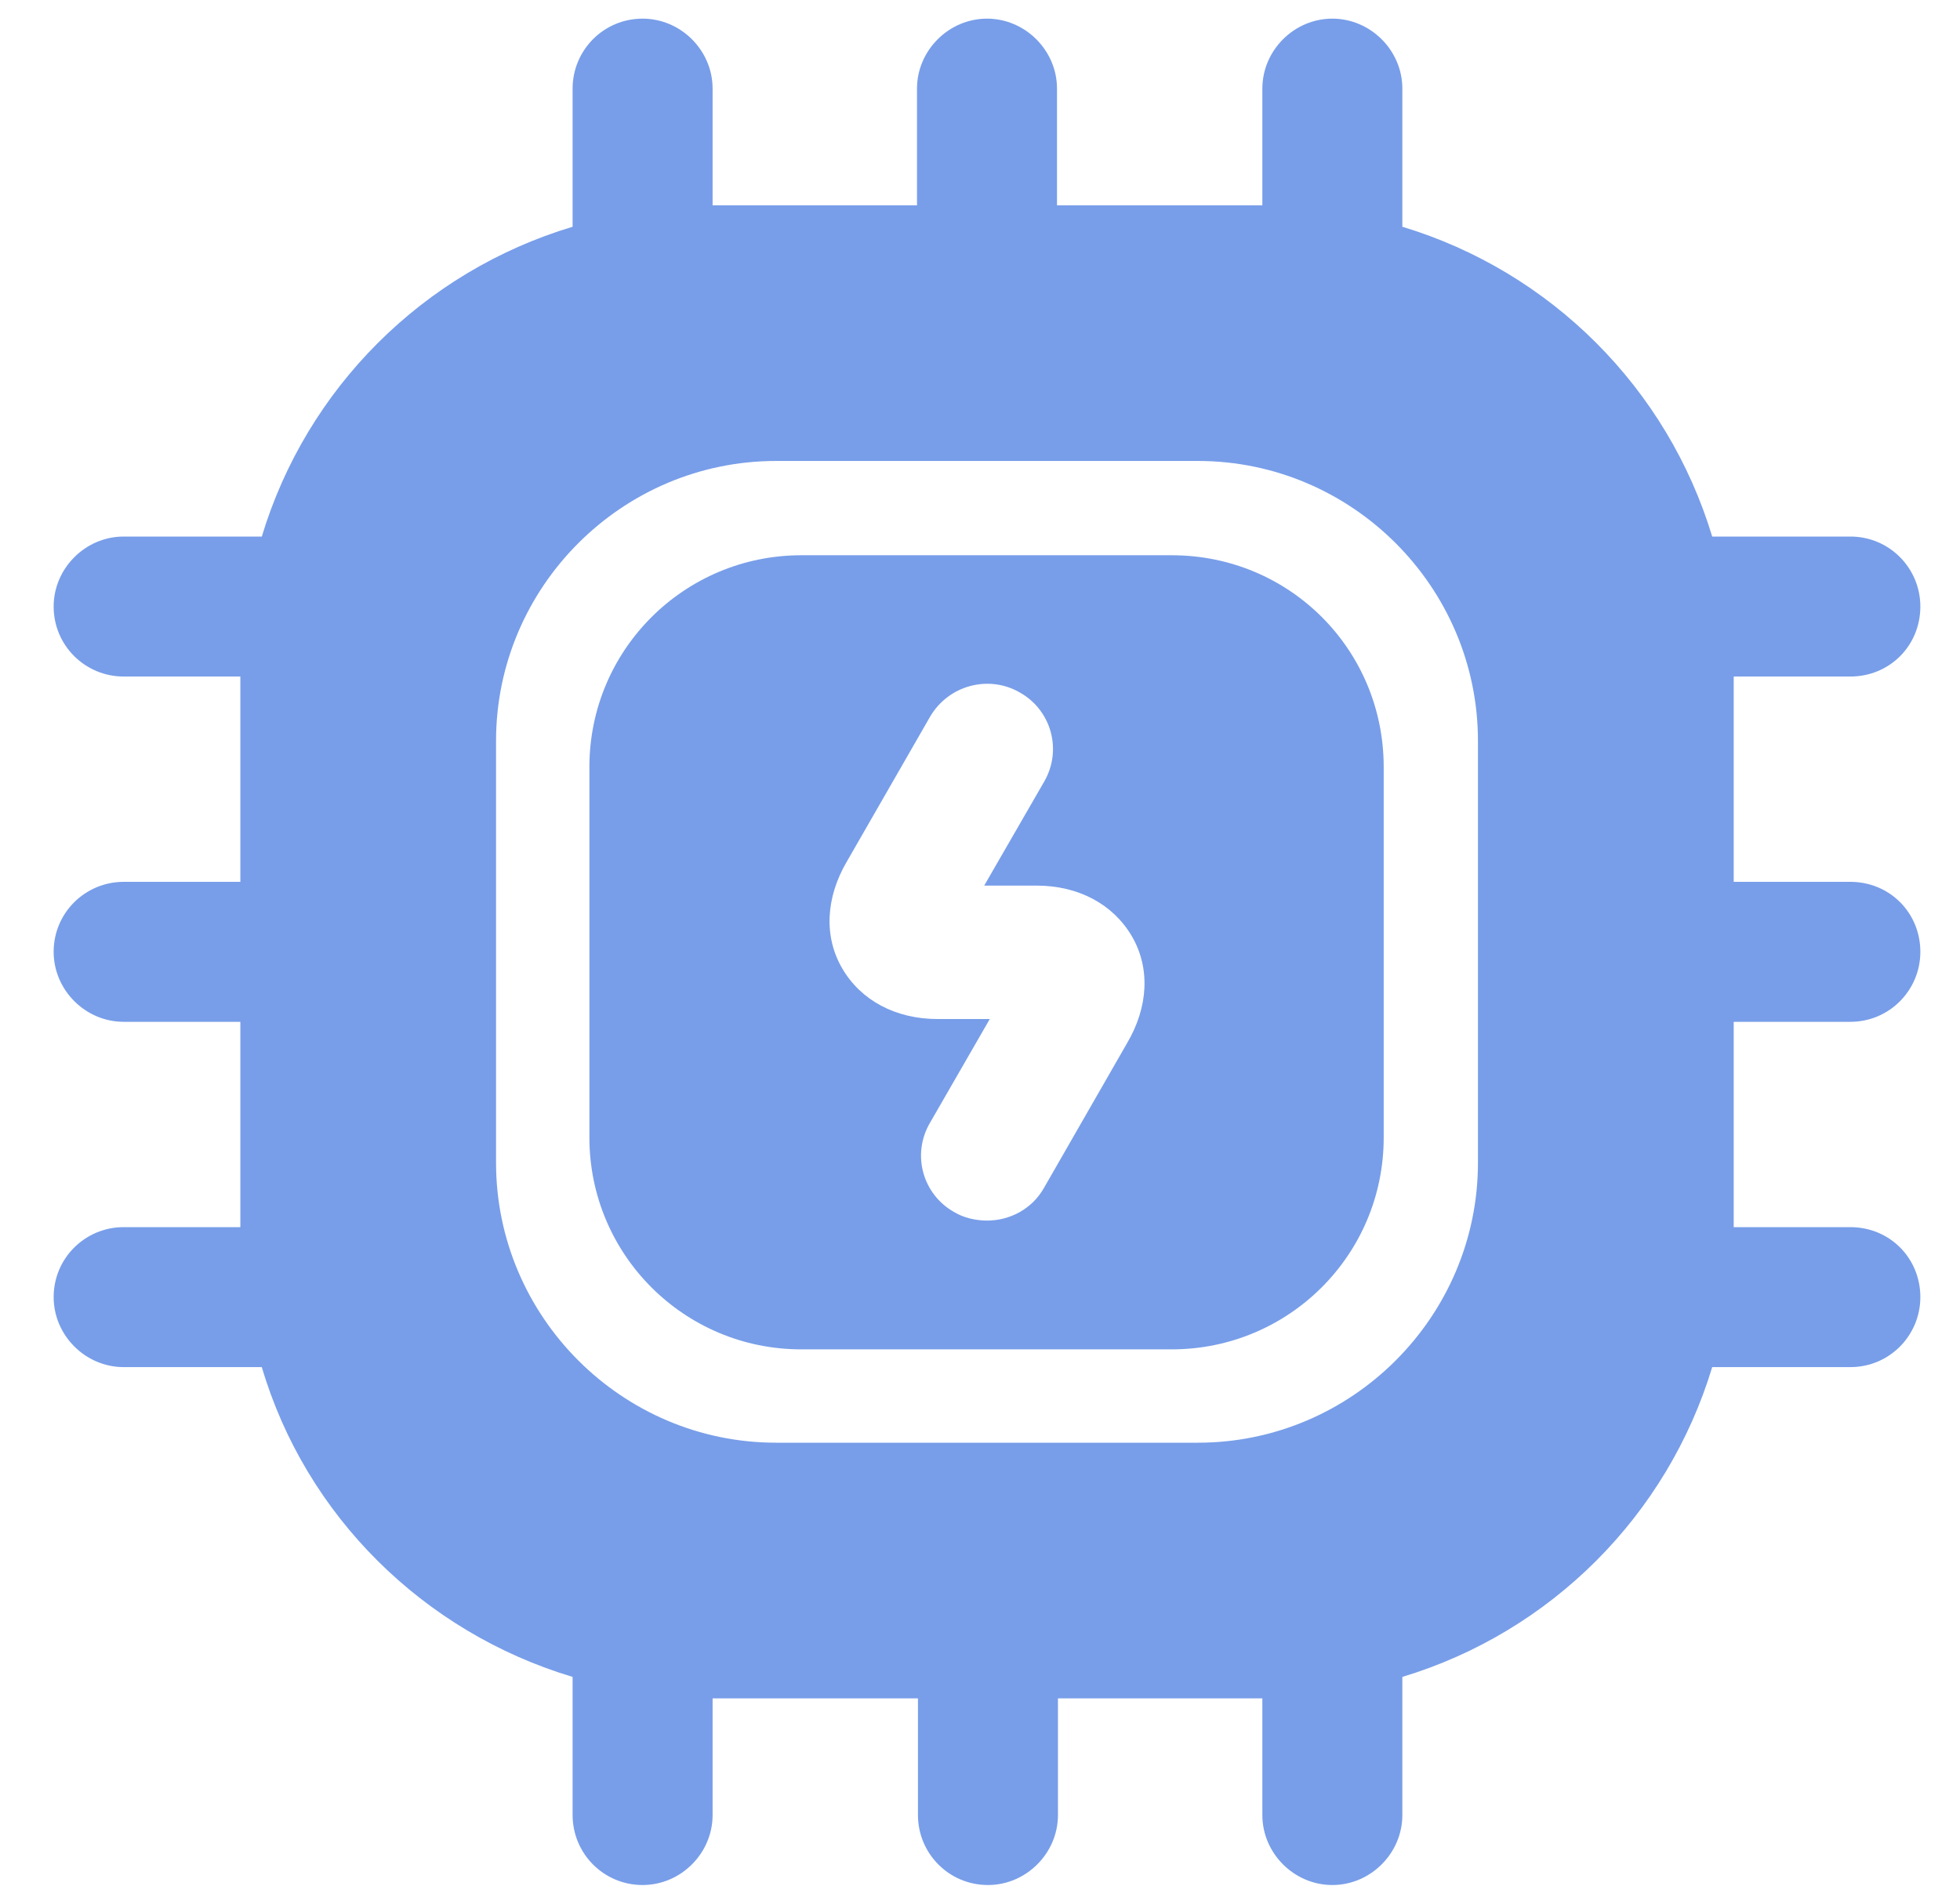
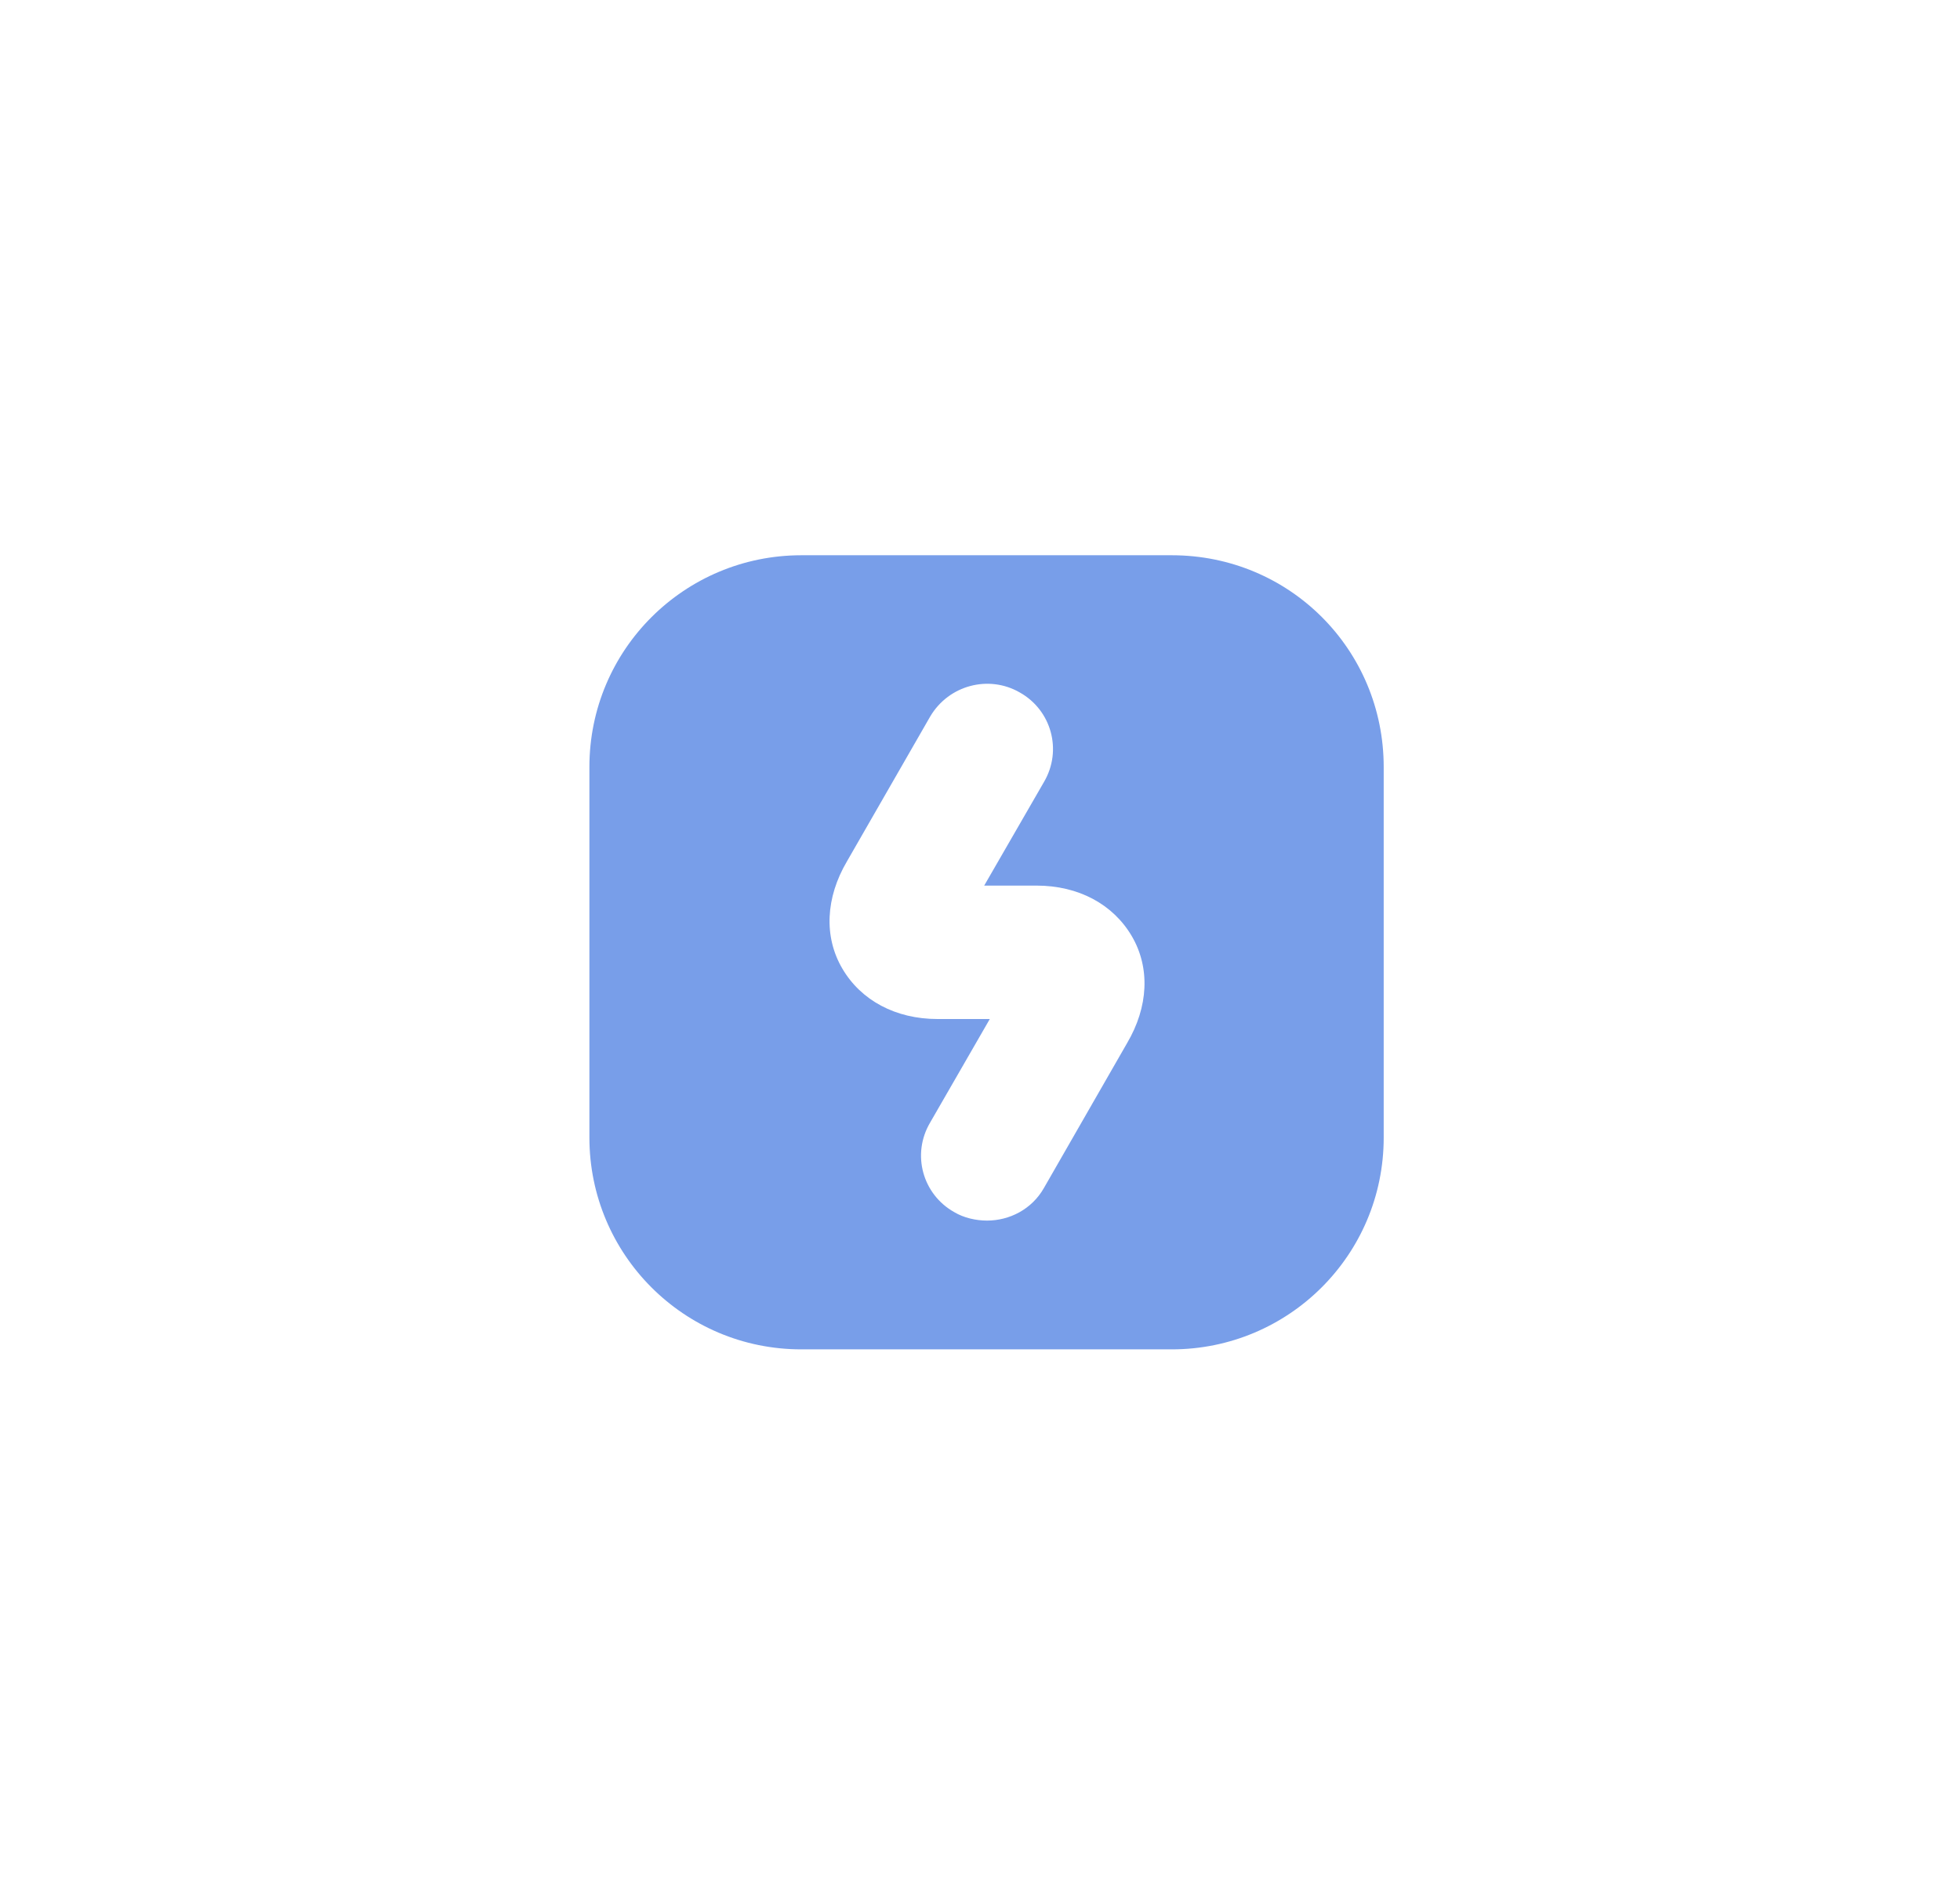
<svg xmlns="http://www.w3.org/2000/svg" width="35" height="34" viewBox="0 0 35 34" fill="none">
  <path d="M20.925 9.917H14.309C12.225 9.917 10.525 11.6 10.525 13.7V20.317C10.525 22.4 12.209 24.1 14.309 24.1H20.925C23.009 24.1 24.709 22.417 24.709 20.317V13.7C24.709 11.6 23.025 9.917 20.925 9.917ZM20.125 18.633L18.642 21.217C18.425 21.6 18.025 21.8 17.625 21.8C17.425 21.8 17.209 21.75 17.042 21.65C16.475 21.333 16.275 20.617 16.609 20.05L17.675 18.2H16.742C15.992 18.2 15.375 17.867 15.042 17.3C14.709 16.733 14.742 16.033 15.125 15.383L16.609 12.8C16.942 12.233 17.659 12.05 18.209 12.367C18.775 12.683 18.975 13.4 18.642 13.967L17.575 15.817H18.509C19.259 15.817 19.875 16.15 20.209 16.717C20.542 17.283 20.509 17.983 20.125 18.633Z" fill="#789EE9" />
-   <path d="M33.042 18.25C33.742 18.25 34.292 17.683 34.292 17C34.292 16.3 33.742 15.75 33.042 15.75H30.959V12.083H33.042C33.742 12.083 34.292 11.533 34.292 10.833C34.292 10.15 33.742 9.583 33.042 9.583H30.575C29.775 6.933 27.692 4.85 25.042 4.05V1.583C25.042 0.9 24.475 0.333 23.792 0.333C23.108 0.333 22.542 0.9 22.542 1.583V3.667H18.875V1.583C18.875 0.9 18.308 0.333 17.625 0.333C16.942 0.333 16.375 0.9 16.375 1.583V3.667H12.725V1.583C12.725 0.9 12.159 0.333 11.475 0.333C10.775 0.333 10.225 0.9 10.225 1.583V4.05C7.559 4.85 5.475 6.933 4.675 9.583H2.208C1.525 9.583 0.958 10.15 0.958 10.833C0.958 11.533 1.525 12.083 2.208 12.083H4.292V15.75H2.208C1.525 15.75 0.958 16.3 0.958 17C0.958 17.683 1.525 18.25 2.208 18.25H4.292V21.917H2.208C1.525 21.917 0.958 22.467 0.958 23.167C0.958 23.85 1.525 24.417 2.208 24.417H4.675C5.458 27.067 7.559 29.15 10.225 29.95V32.417C10.225 33.1 10.775 33.667 11.475 33.667C12.159 33.667 12.725 33.1 12.725 32.417V30.333H16.392V32.417C16.392 33.1 16.942 33.667 17.642 33.667C18.325 33.667 18.892 33.1 18.892 32.417V30.333H22.542V32.417C22.542 33.1 23.108 33.667 23.792 33.667C24.475 33.667 25.042 33.1 25.042 32.417V29.95C27.692 29.15 29.775 27.067 30.575 24.417H33.042C33.742 24.417 34.292 23.85 34.292 23.167C34.292 22.467 33.742 21.917 33.042 21.917H30.959V18.25H33.042ZM26.392 20.767C26.392 23.517 24.142 25.767 21.392 25.767H13.858C11.108 25.767 8.858 23.517 8.858 20.767V13.233C8.858 10.483 11.108 8.233 13.858 8.233H21.392C24.142 8.233 26.392 10.483 26.392 13.233V20.767V20.767Z" fill="#789EE9" />
</svg>